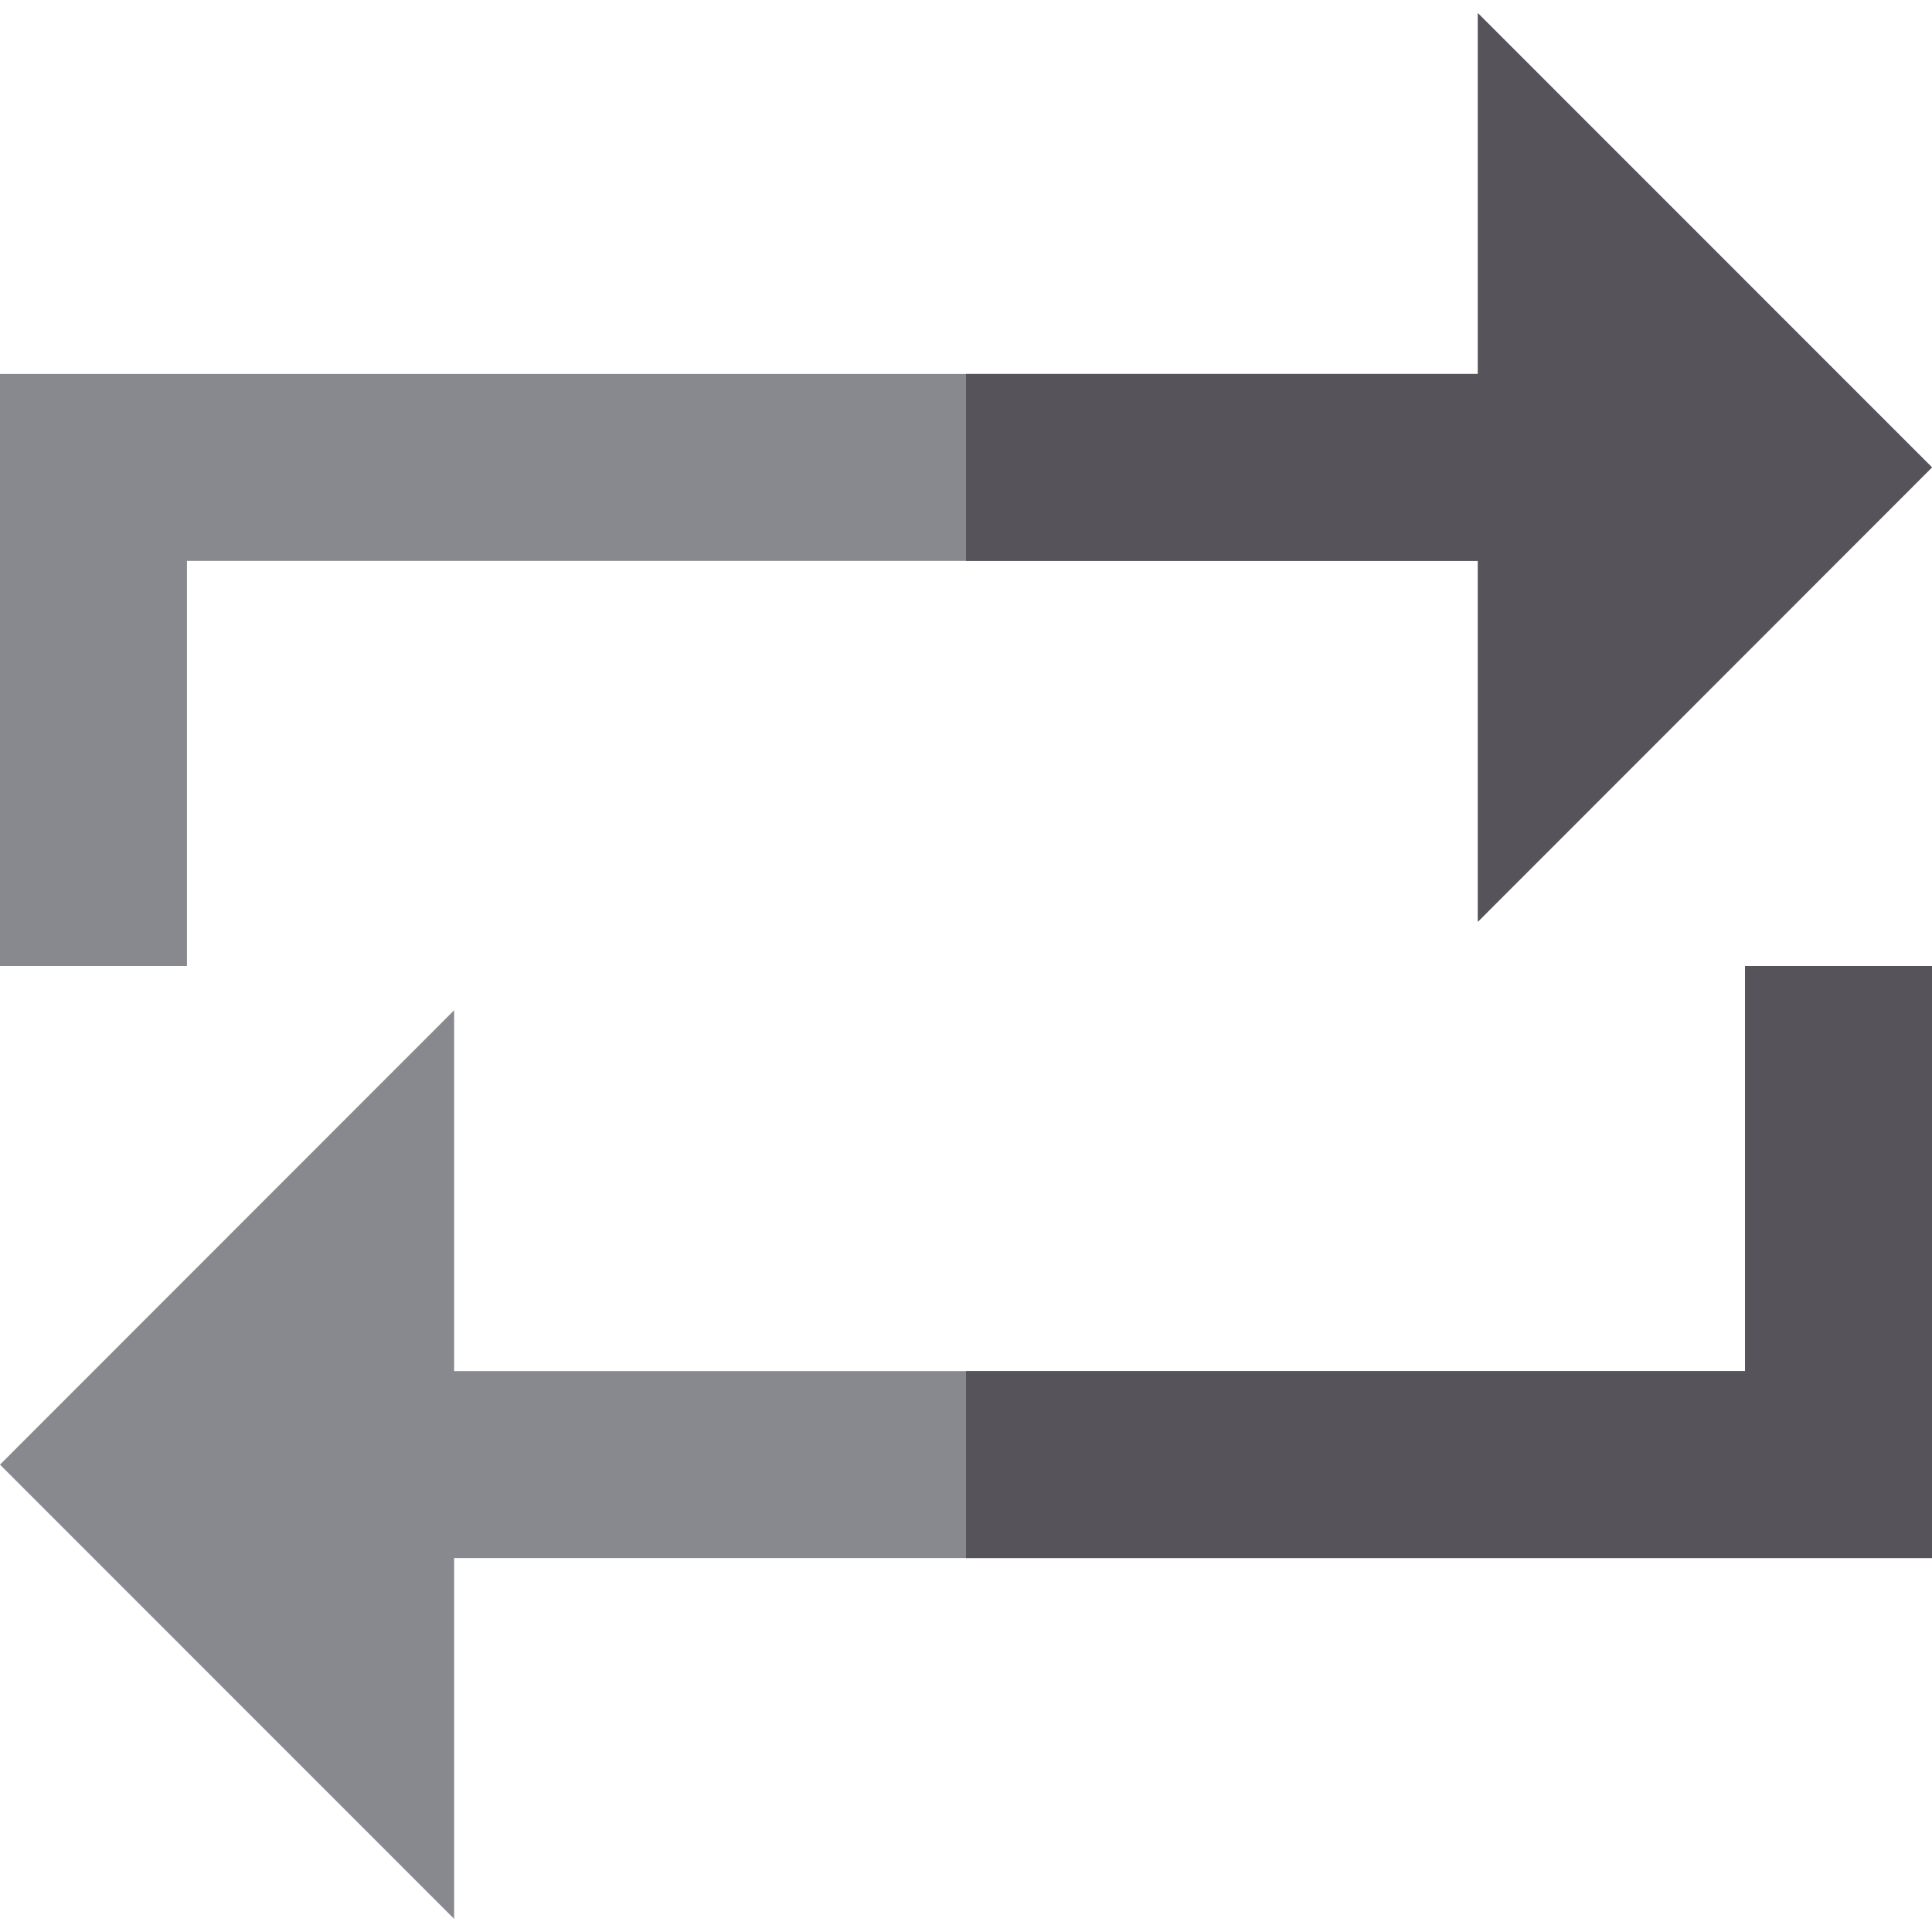
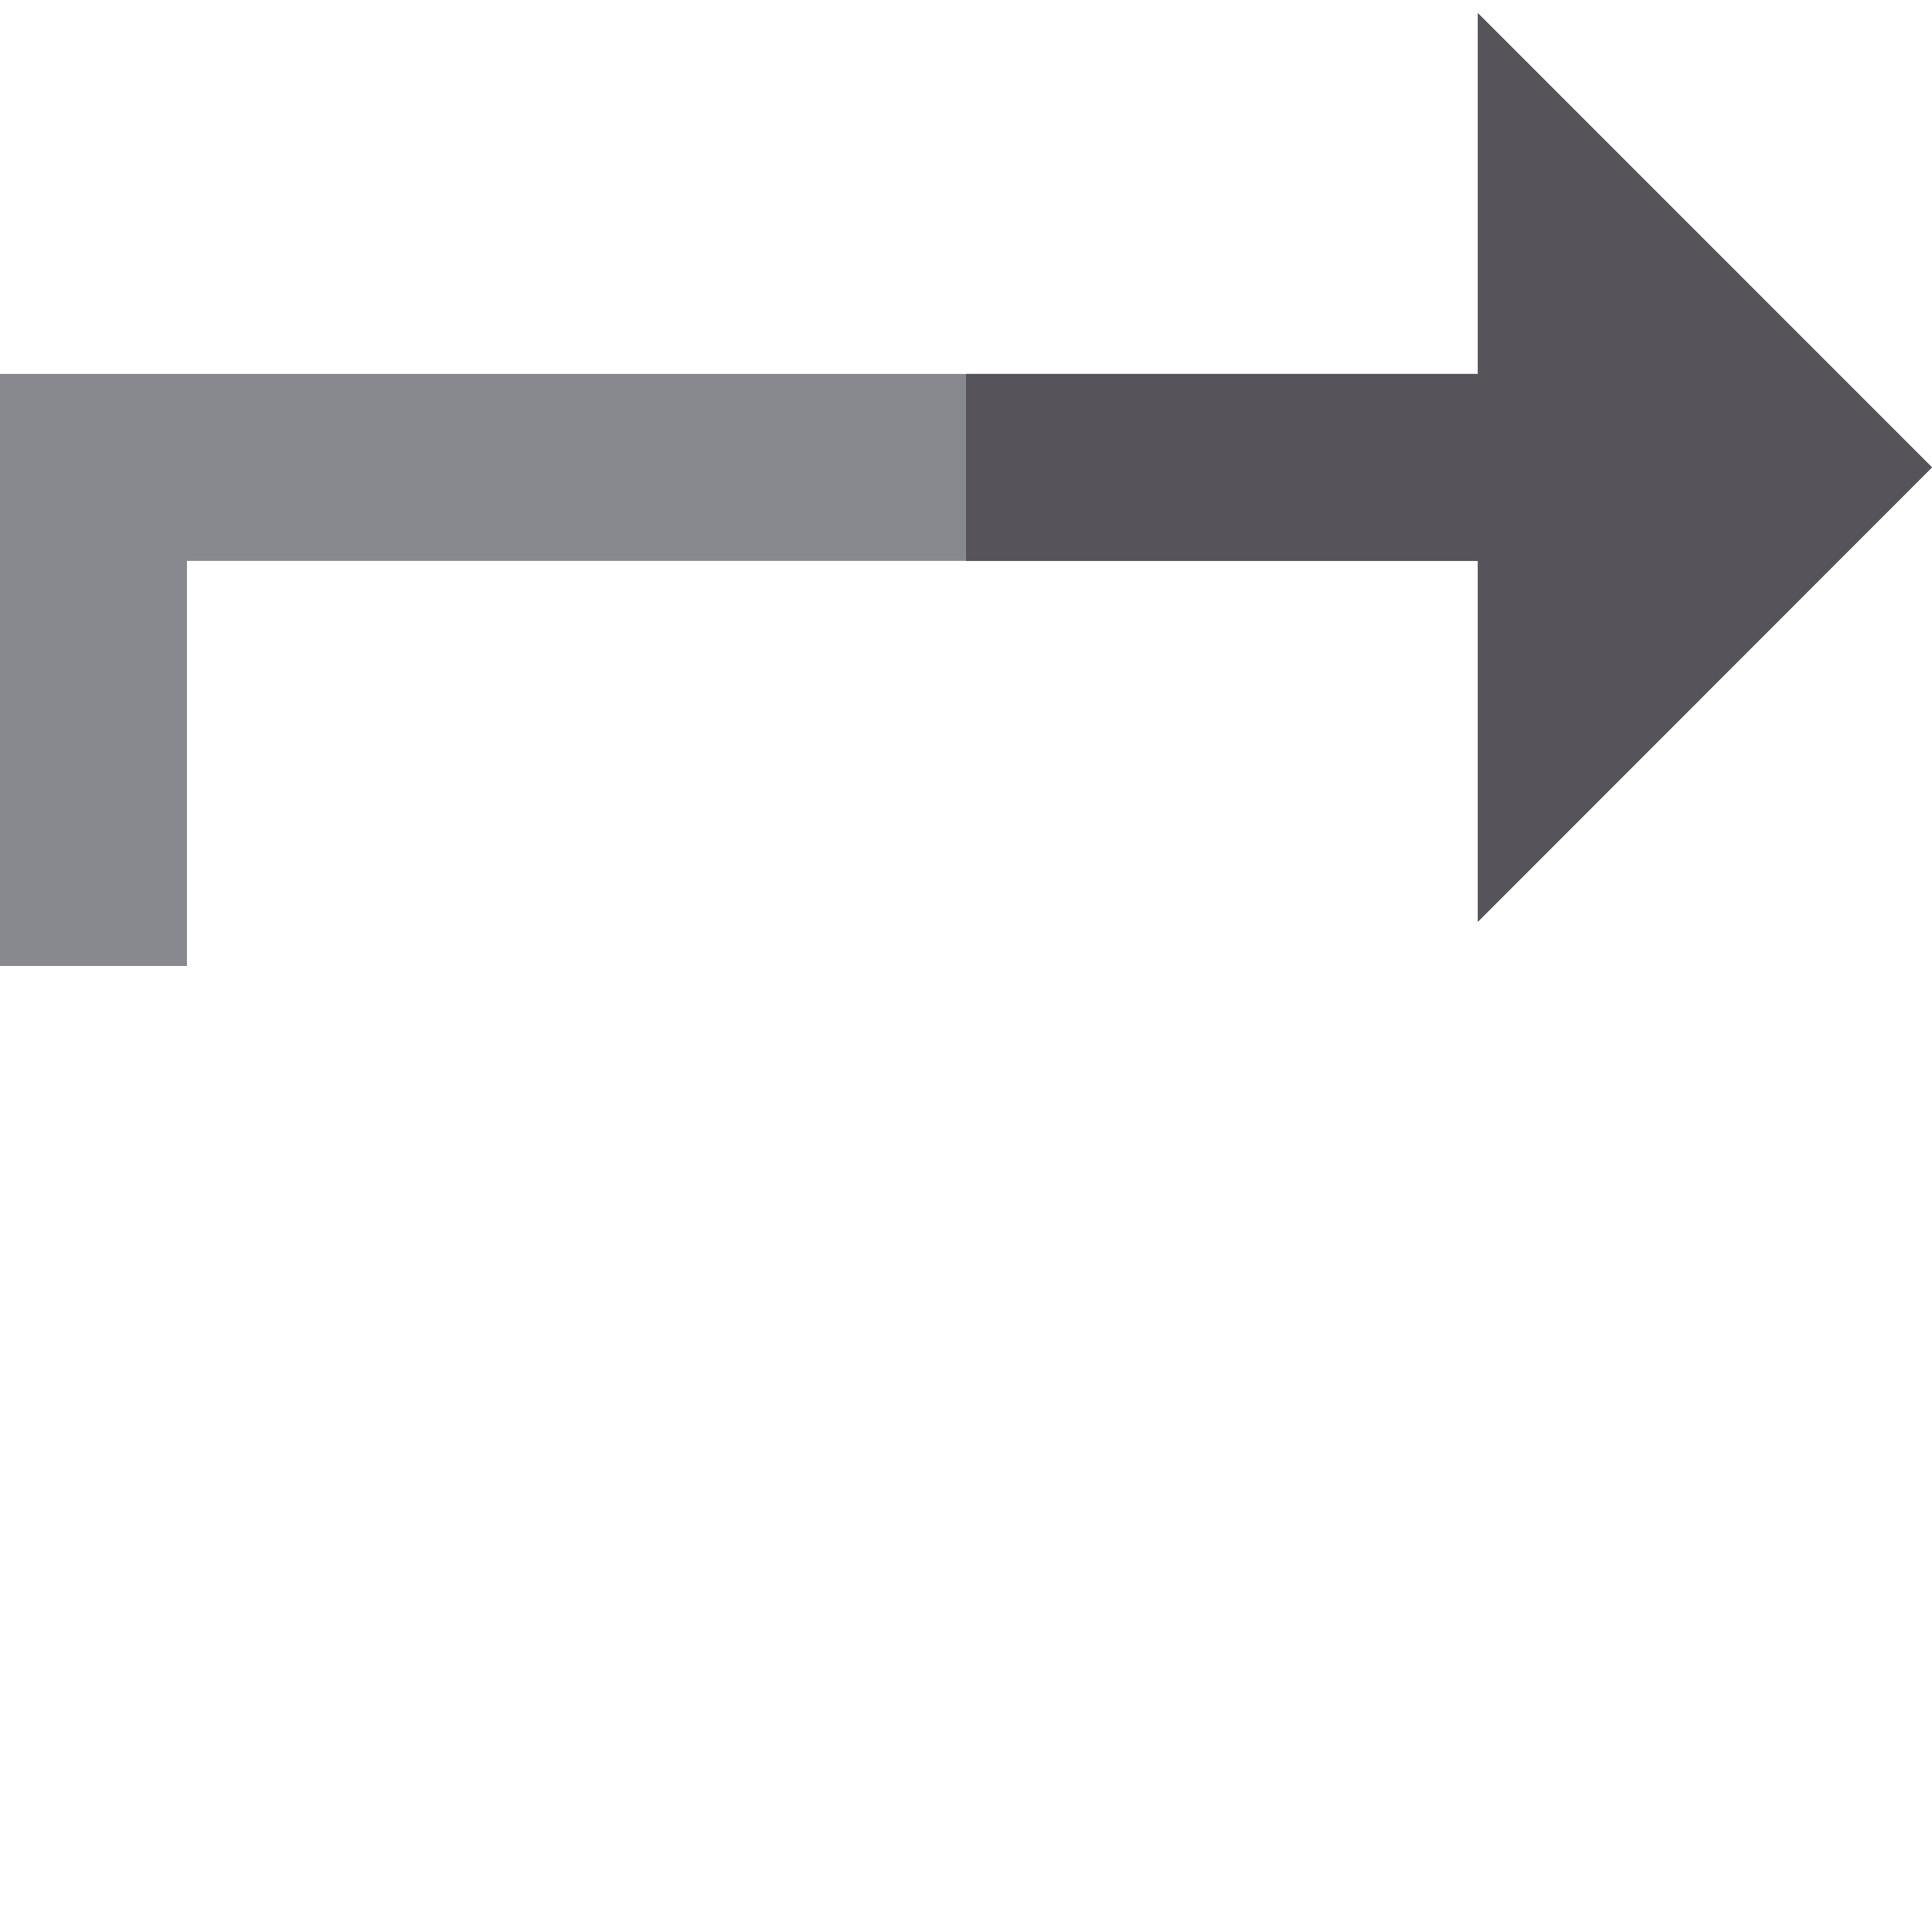
<svg xmlns="http://www.w3.org/2000/svg" height="800px" width="800px" version="1.1" id="Layer_1" viewBox="0 0 512 512" xml:space="preserve">
  <g>
-     <polygon style="fill:#88888F;" points="462.452,363.355 120.348,363.355 120.348,267.733 0,388.139 120.348,508.517    120.348,412.903 512,412.903 512,255.997 462.452,255.997  " />
    <polygon style="fill:#88888F;" points="49.548,148.645 391.652,148.645 391.652,244.267 512,123.861 391.652,3.483 391.652,99.097    0,99.097 0,255.997 49.548,255.997  " />
  </g>
  <g>
    <polygon style="fill:#56545A;" points="256,148.645 391.652,148.645 391.652,244.267 512,123.861 391.652,3.483 391.652,99.097    256,99.097  " />
-     <polygon style="fill:#56545A;" points="462.452,363.355 256,363.355 256,412.903 512,412.903 512,255.997 462.452,255.997  " />
  </g>
</svg>